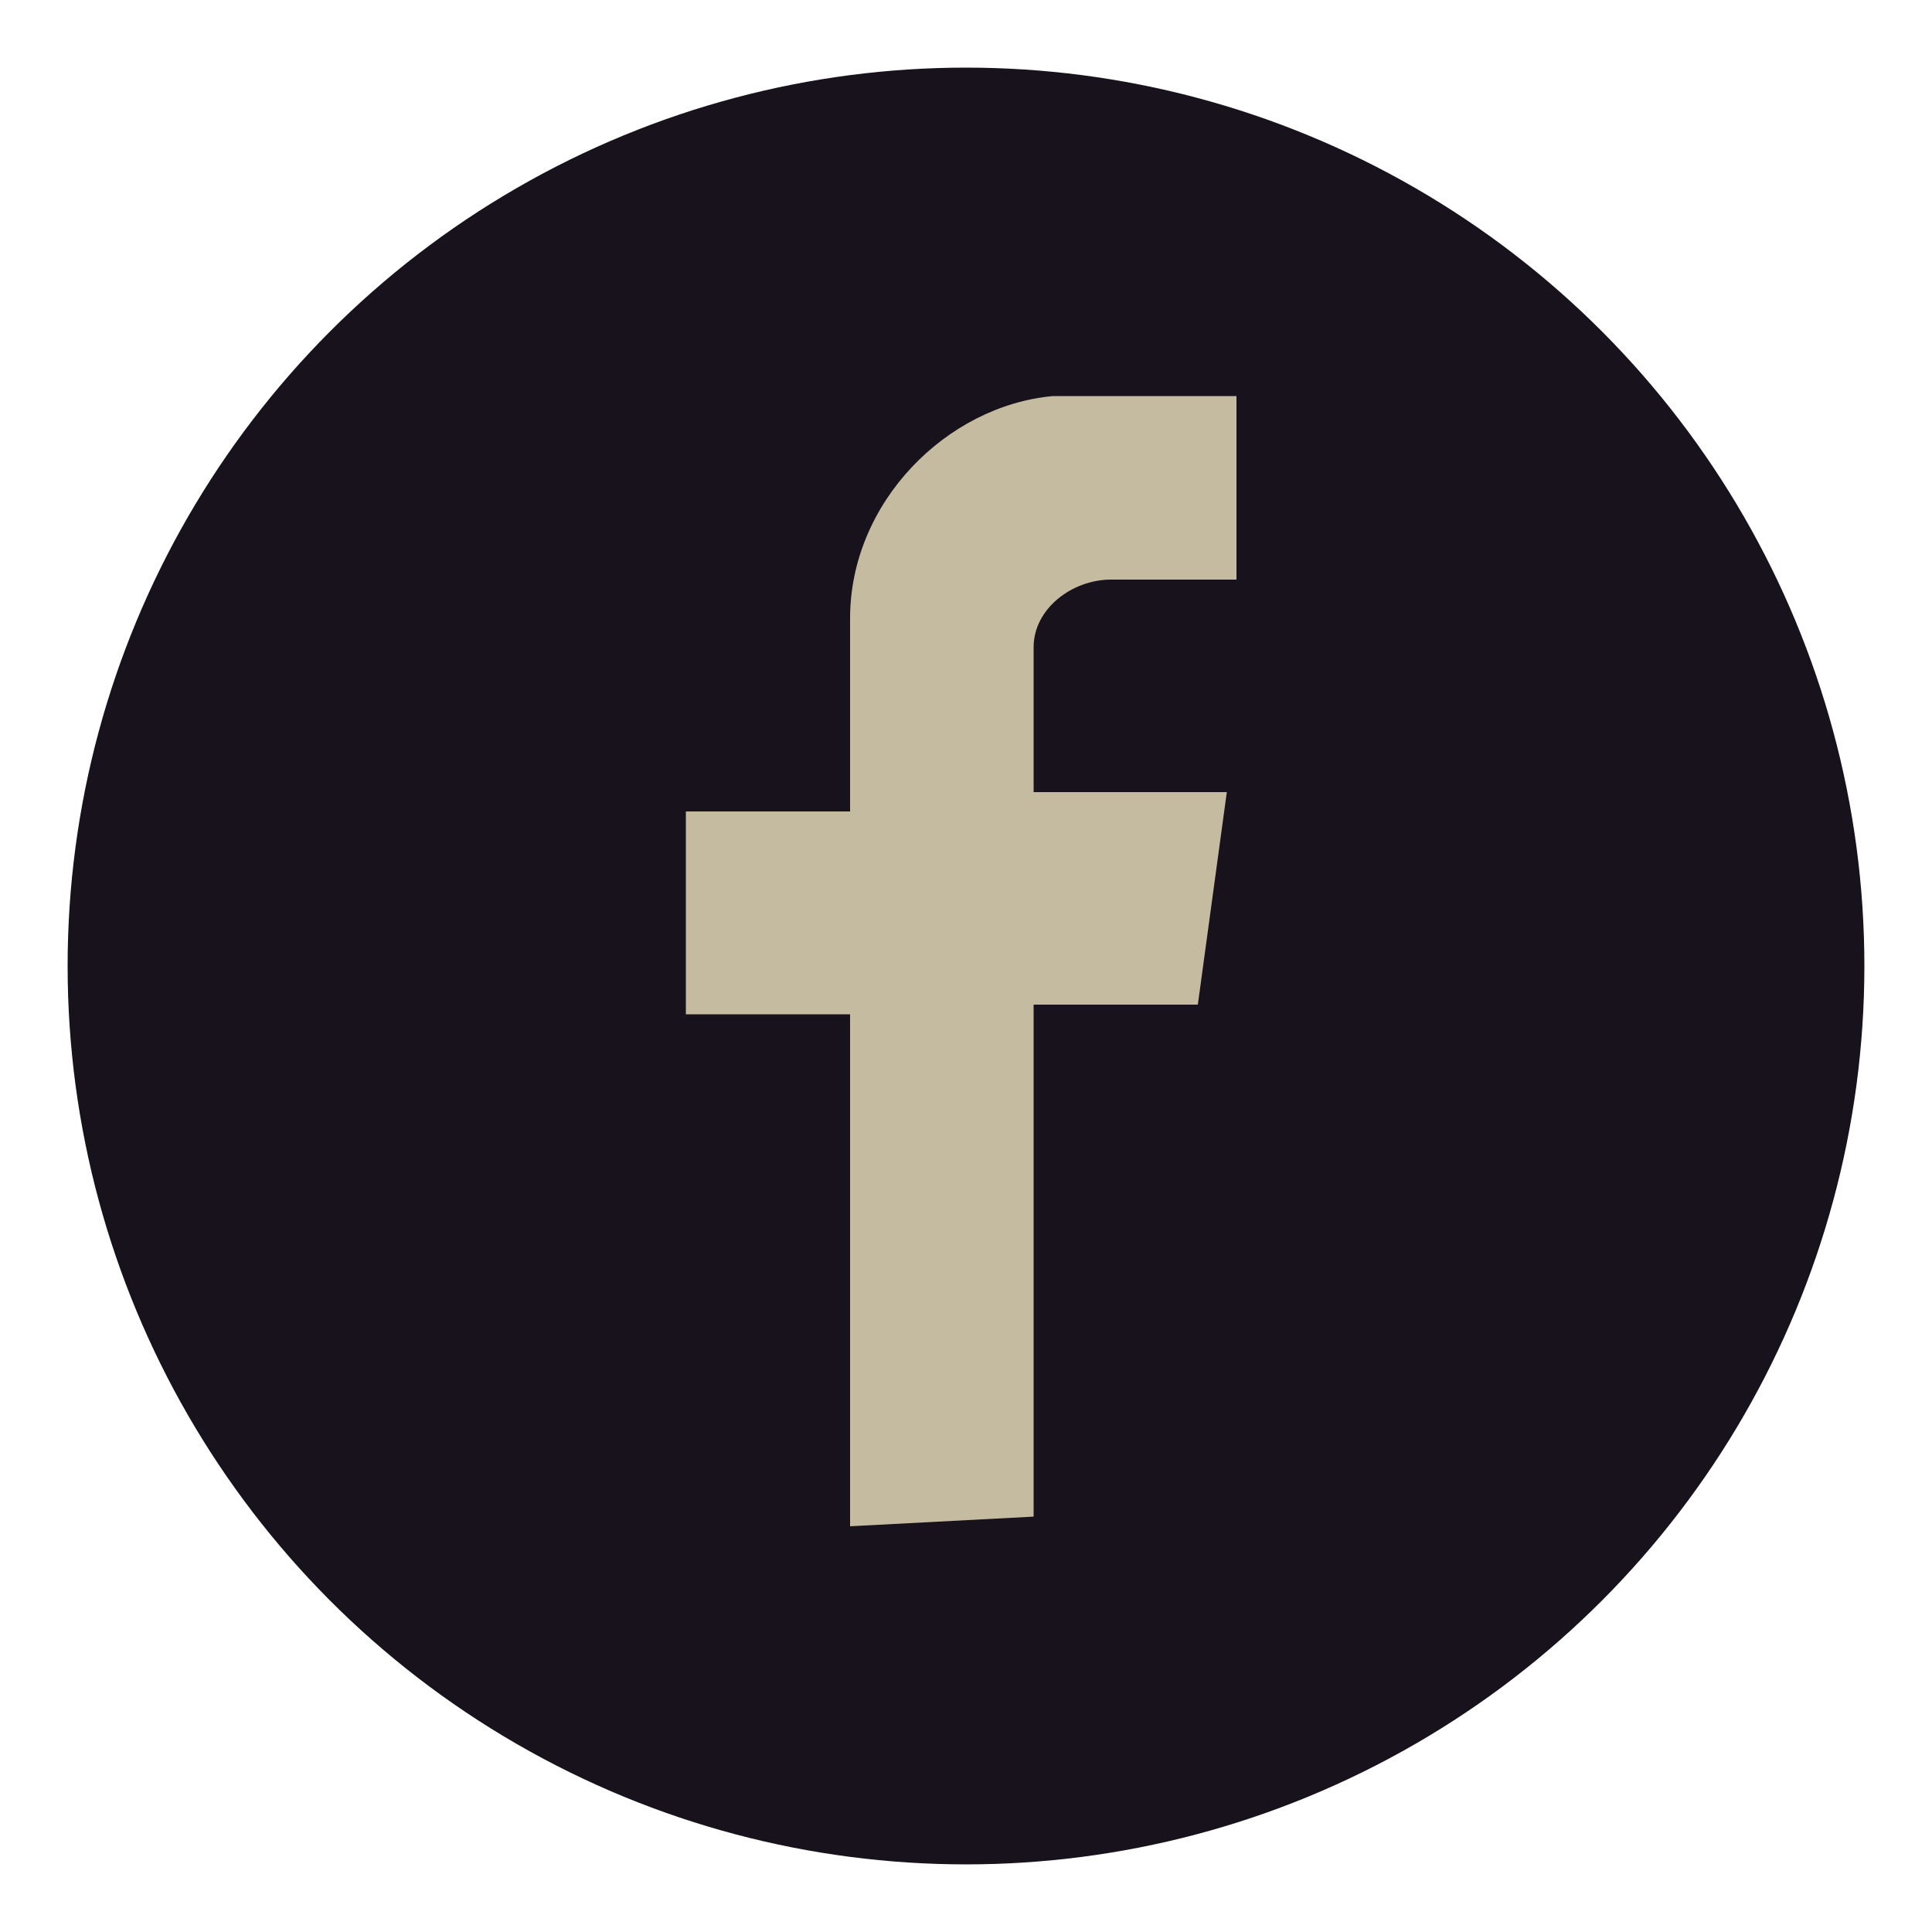
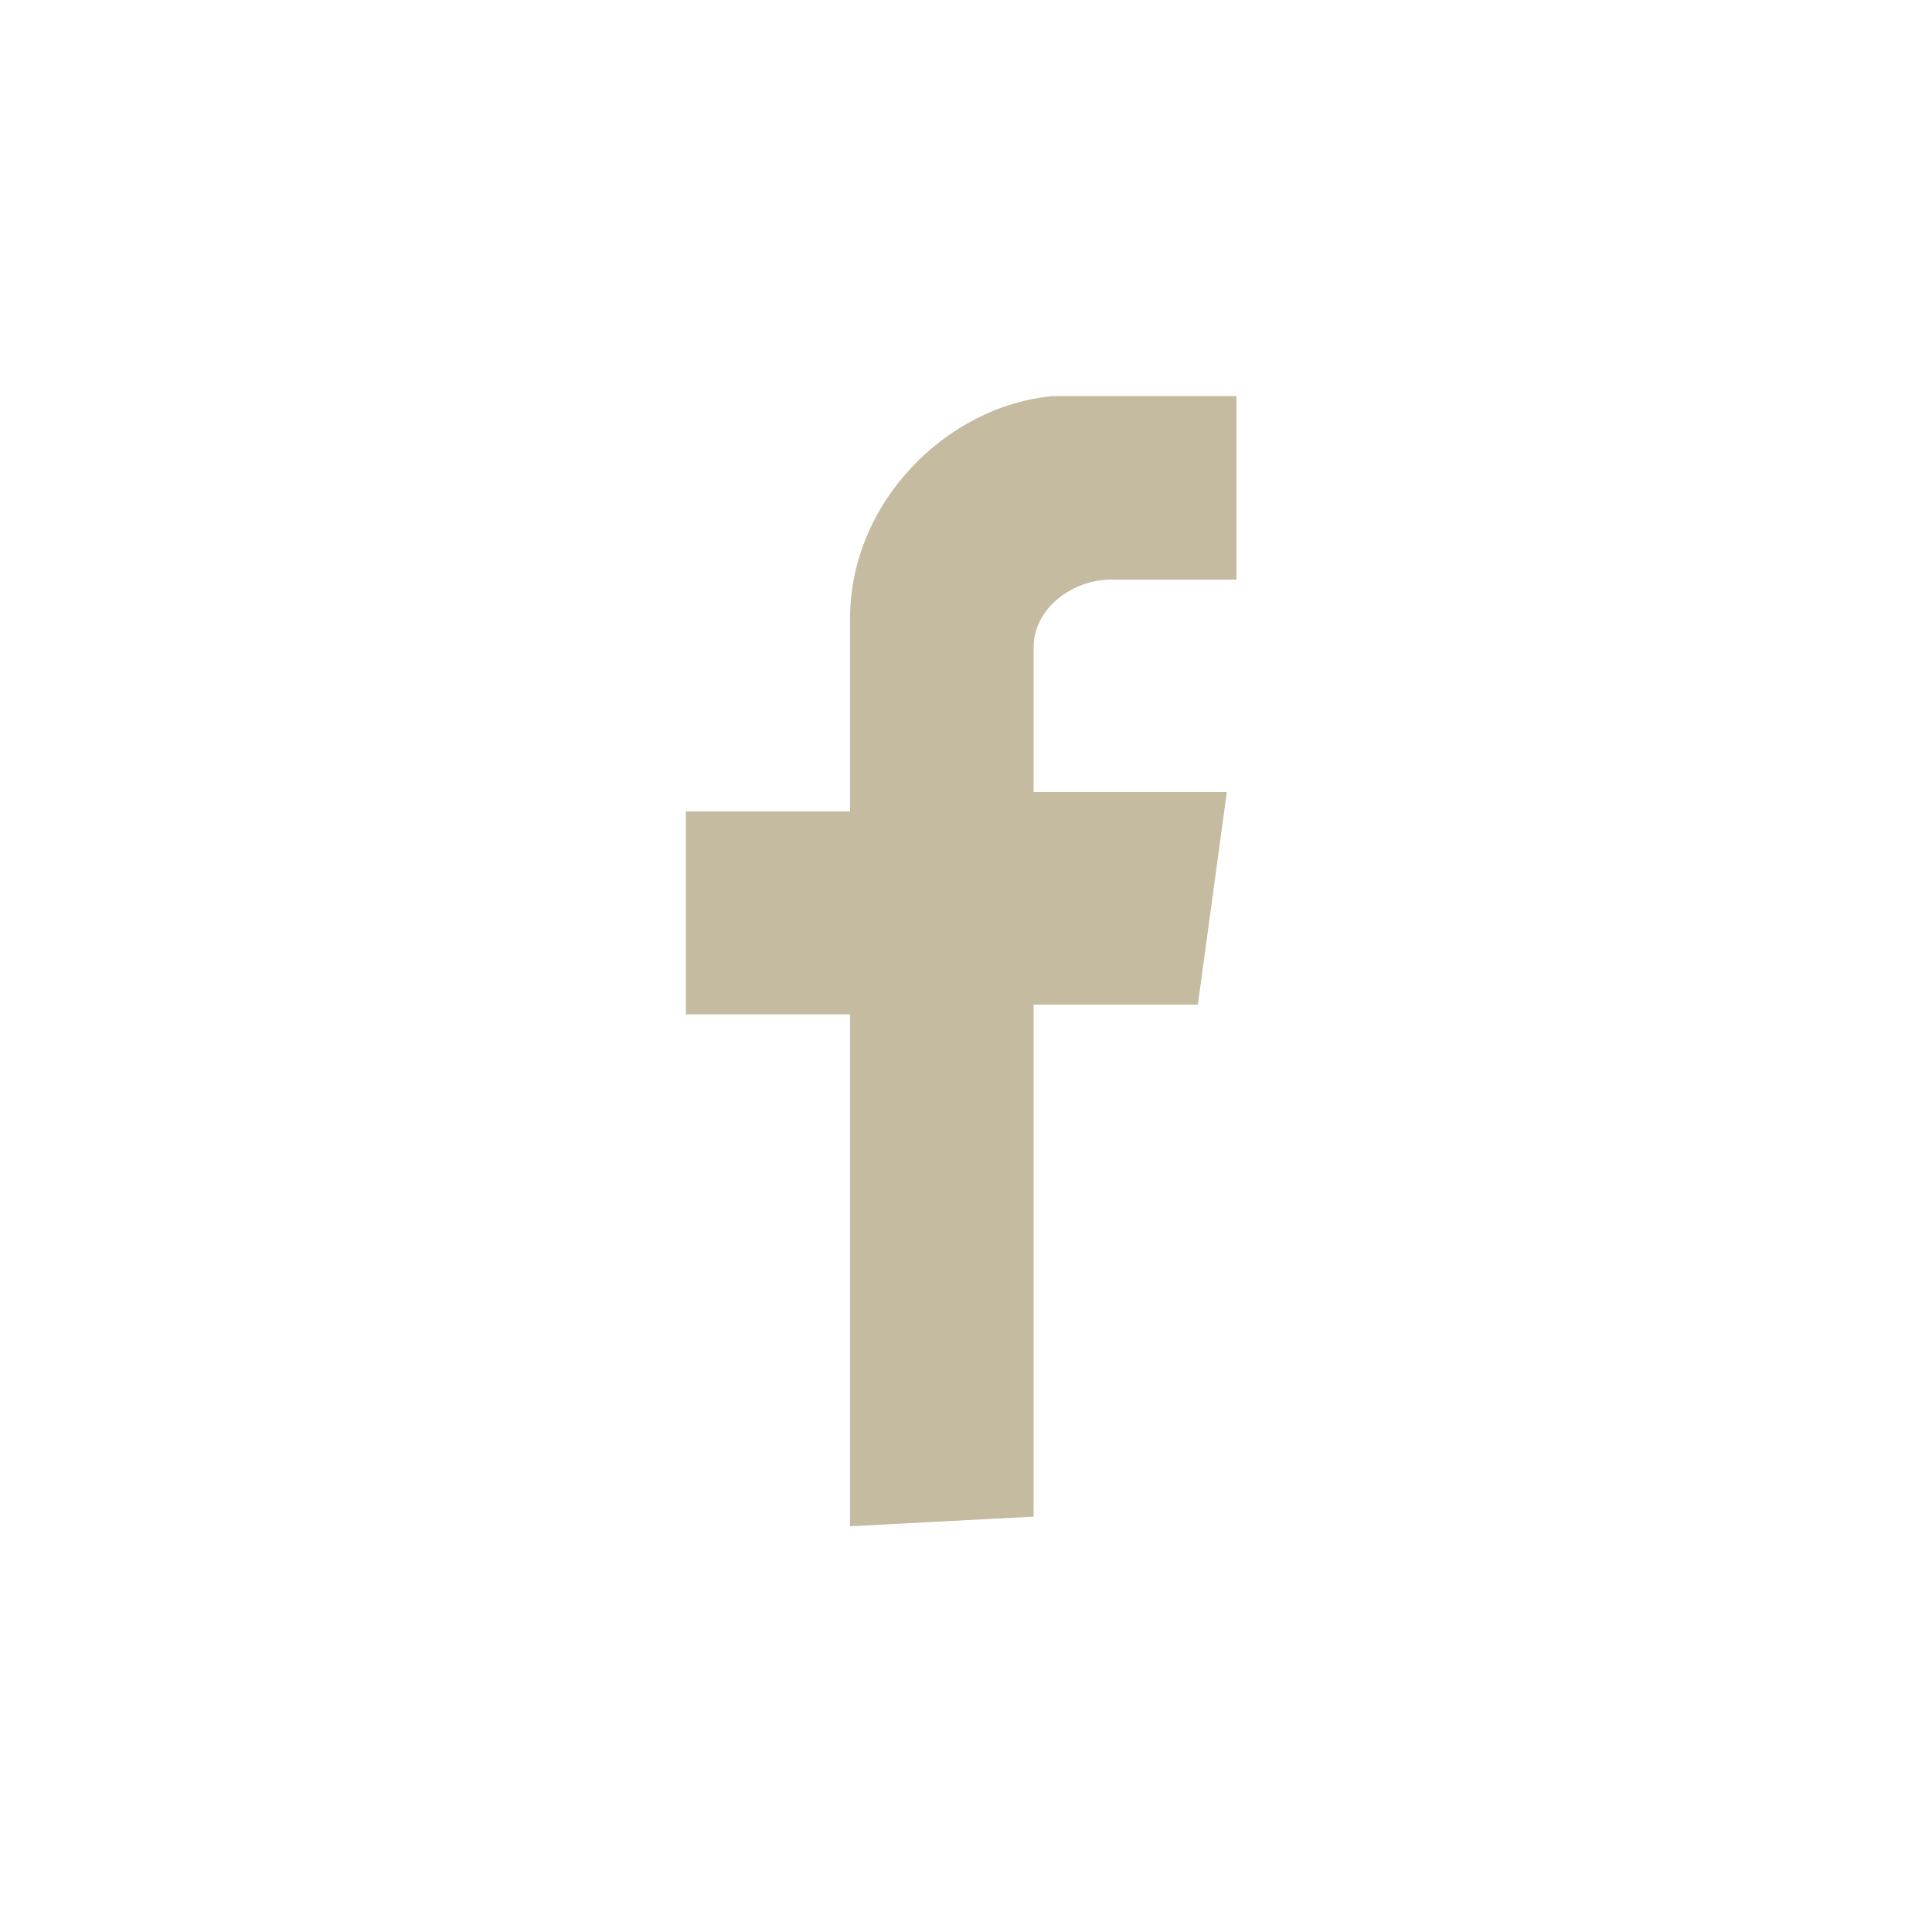
<svg xmlns="http://www.w3.org/2000/svg" version="1.0" id="圖層_1" x="0px" y="0px" viewBox="0 0 20 20" enable-background="new 0 0 20 20" xml:space="preserve">
-   <circle fill="#17121B" cx="10" cy="10" r="9.3" />
  <g>
    <g>
      <path fill="#C5BBA1" d="M8.8,15.8v-0.2v-4.9v-0.2H7.1V8.4h1.7V8.2c0-0.6,0-1.2,0-1.8c0-1.2,1-2.2,2.1-2.3c0.6,0,1.2,0,1.9,0h0v1.9    h-0.6h-0.7c-0.4,0-0.8,0.3-0.8,0.7c0,0.5,0,1,0,1.5h2l-0.3,2.2h-1.7c0,0,0,0.1,0,0.2v4.9c0,0,0,0.1,0,0.2L8.8,15.8L8.8,15.8z" />
    </g>
  </g>
</svg>